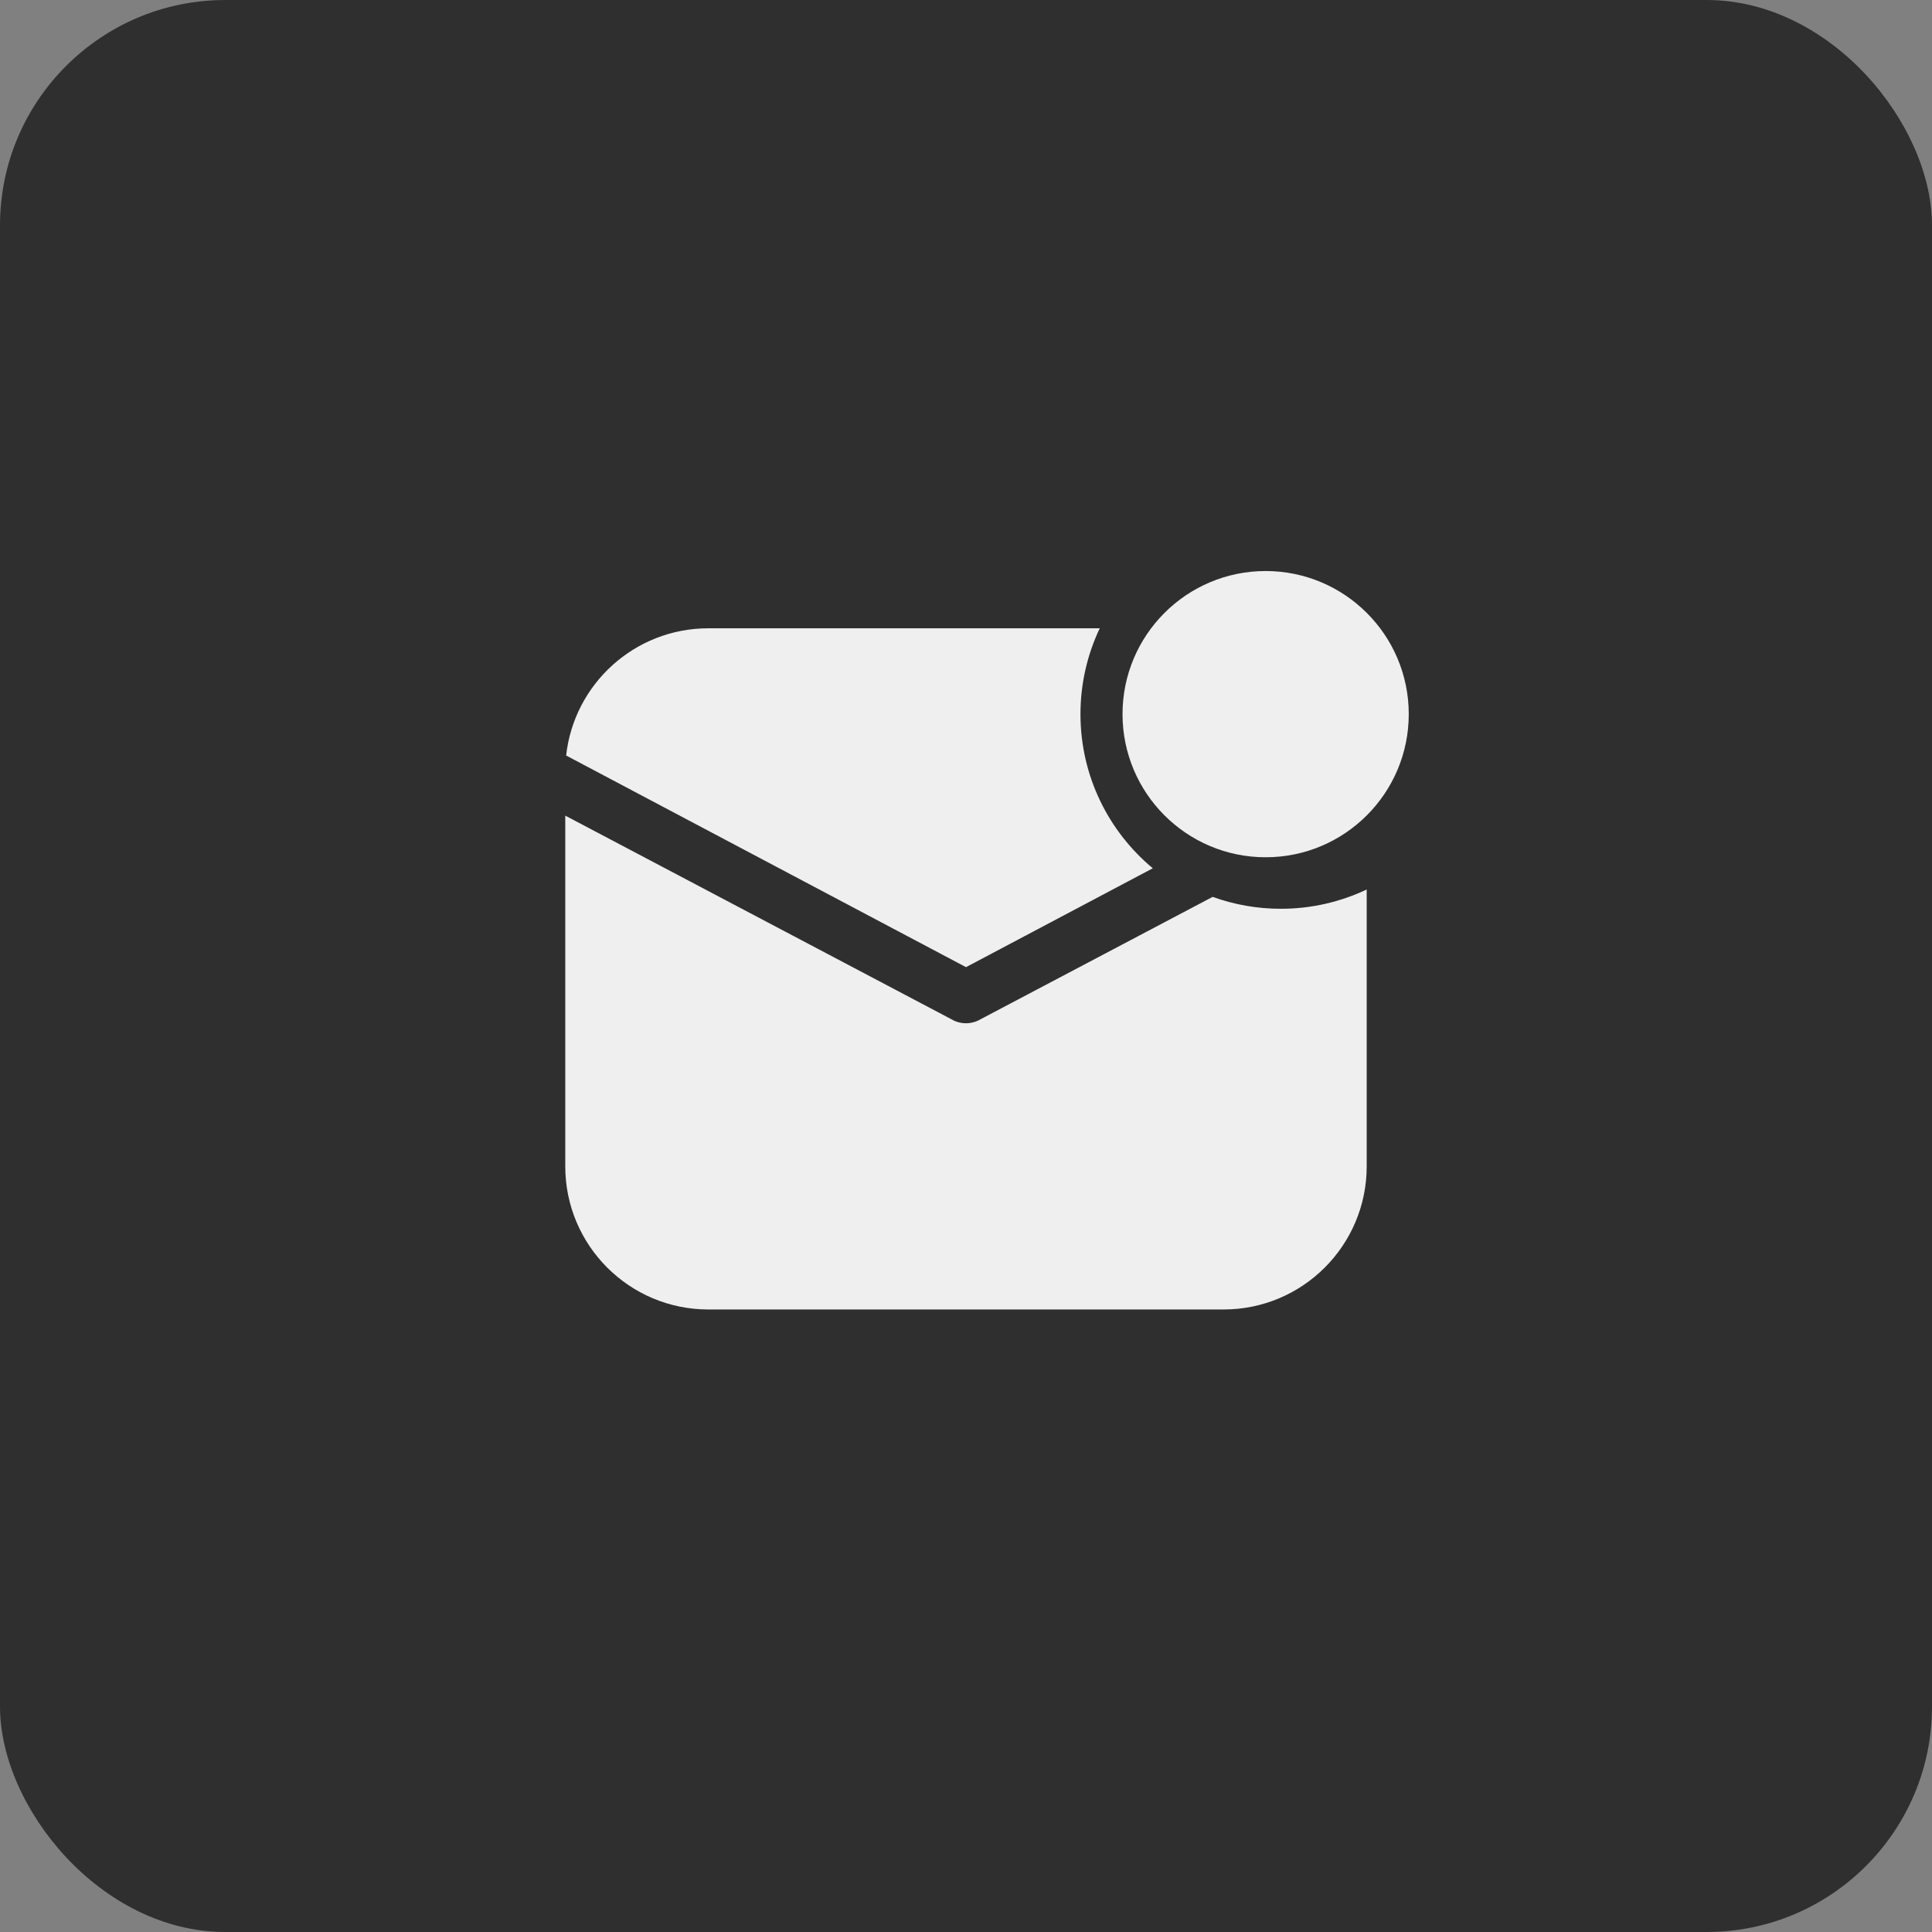
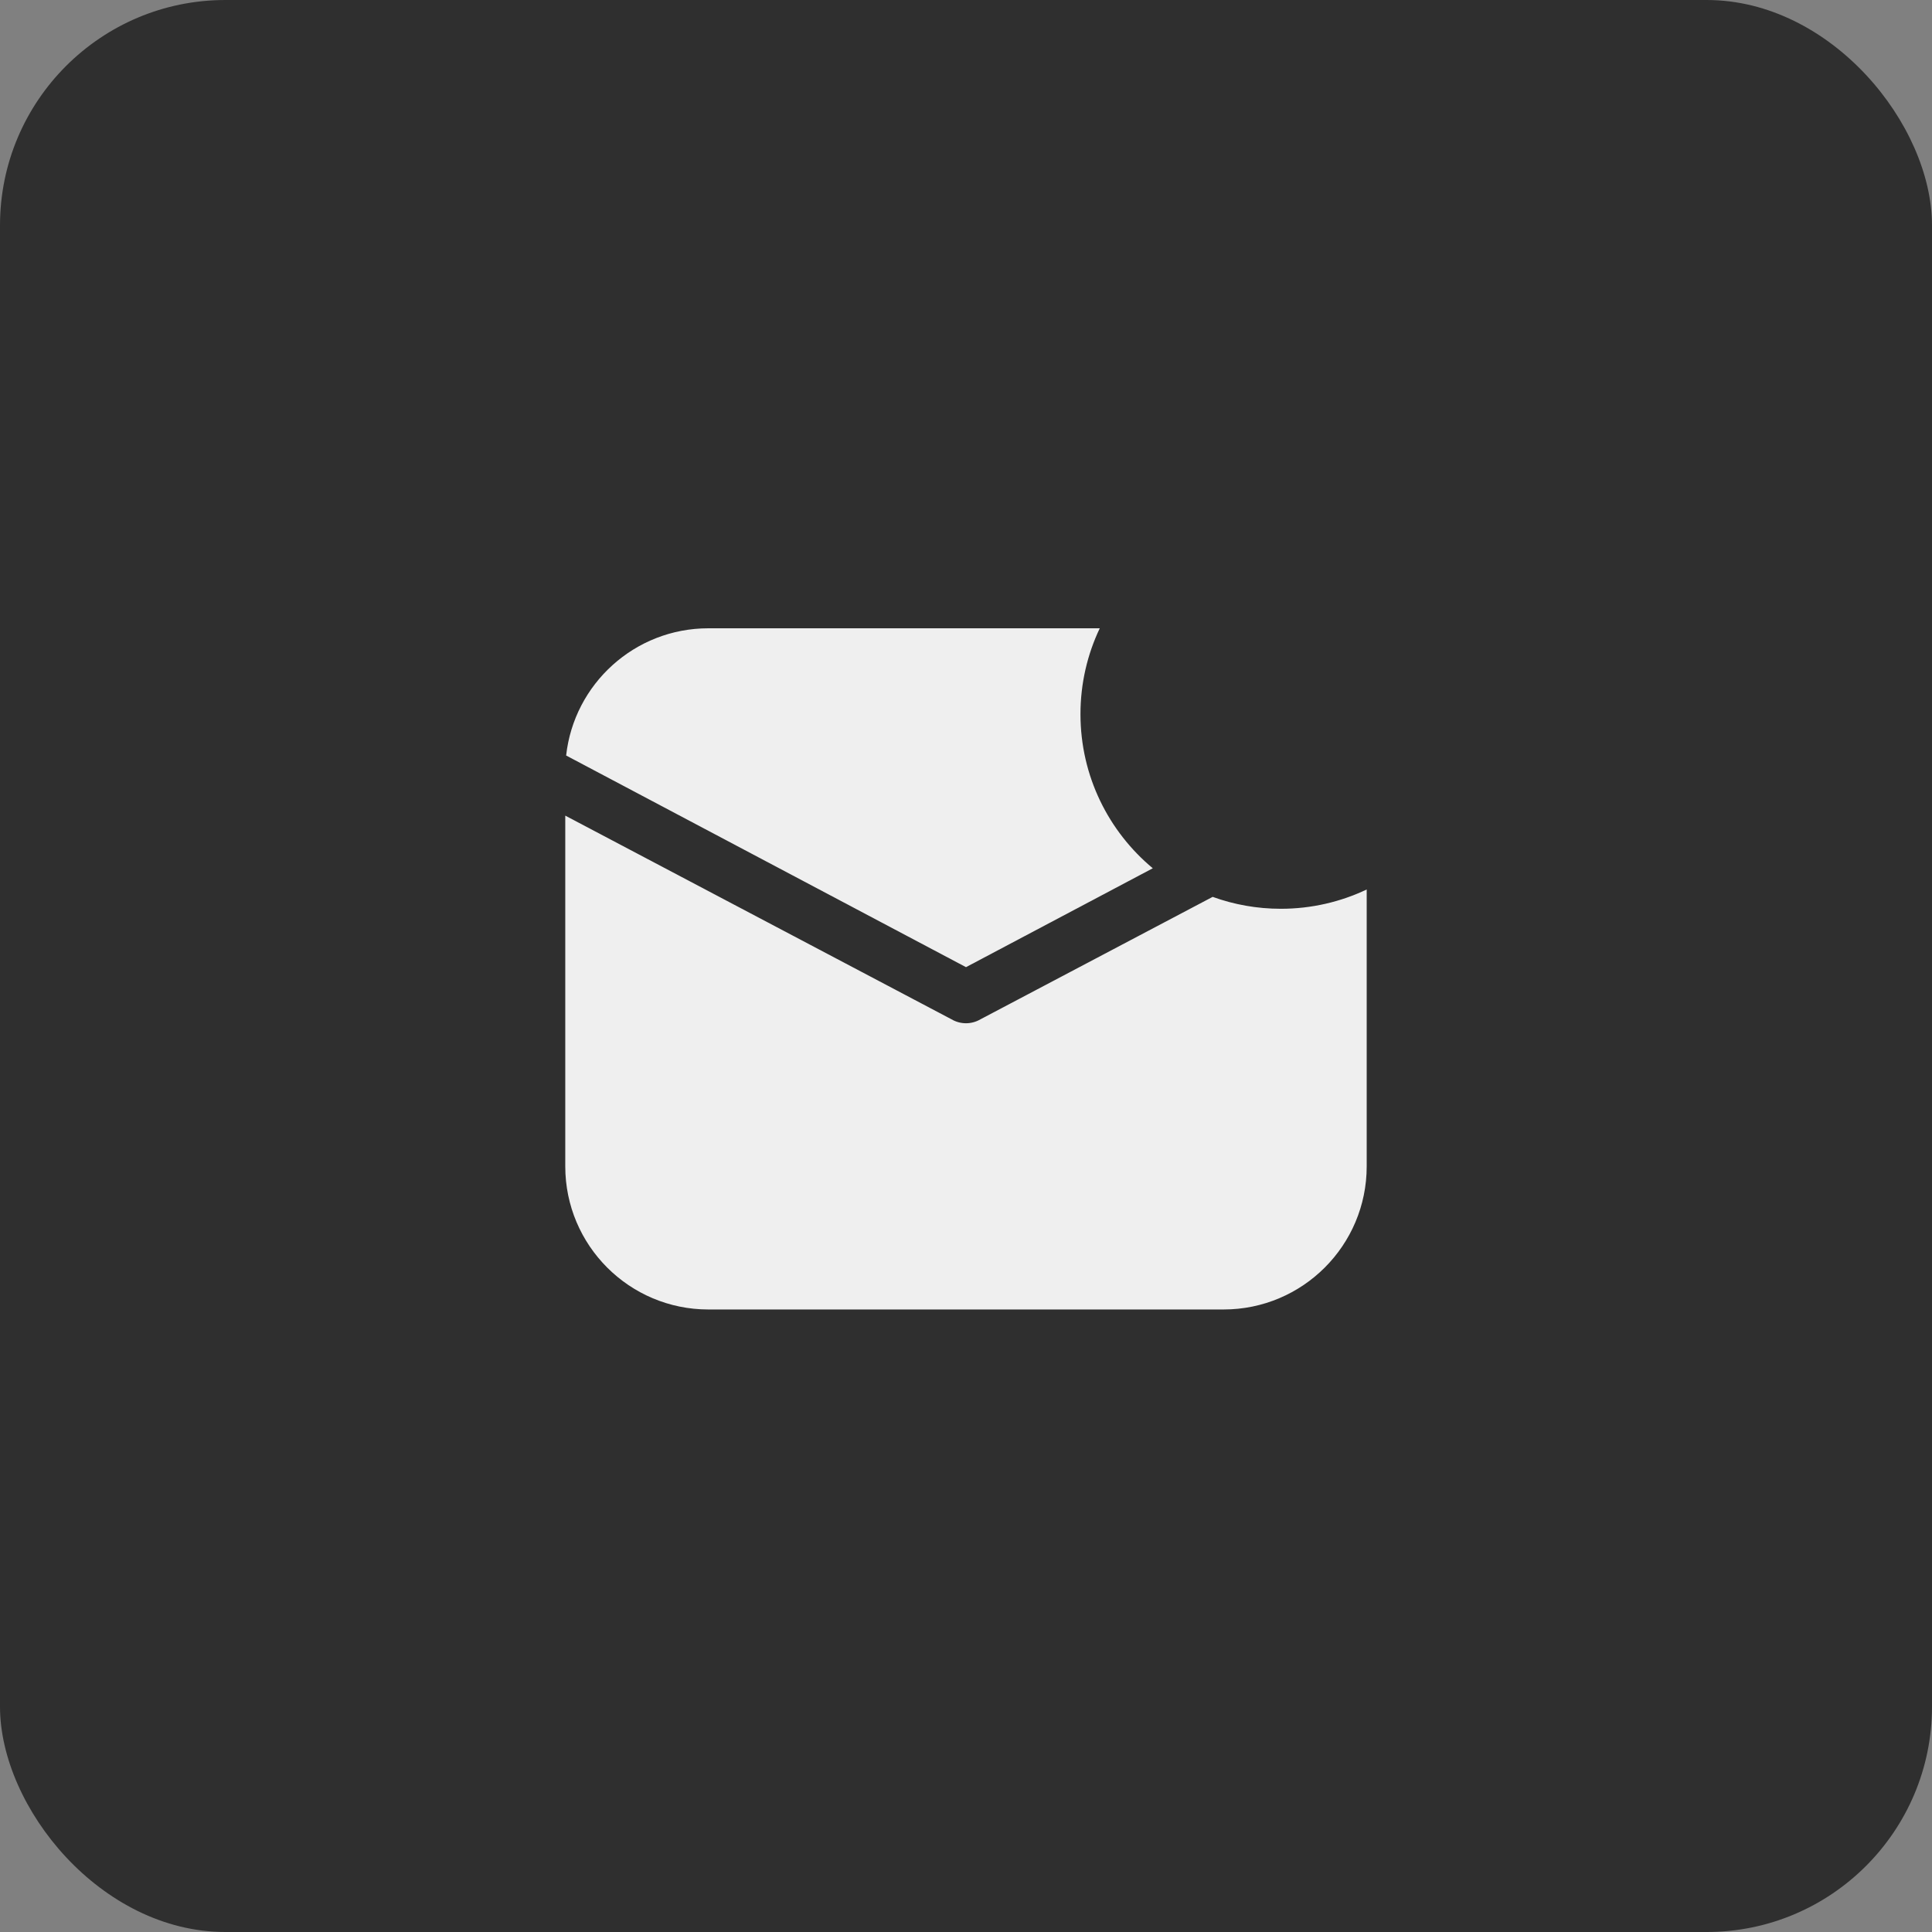
<svg xmlns="http://www.w3.org/2000/svg" width="60" height="60" viewBox="0 0 60 60" fill="none">
  <rect x="0" y="0" width="60" height="60" fill="#808080" stroke="none" />
  <rect width="60" height="60" rx="7" fill="#2F2F2F" />
-   <path d="M39.306 26.623C41.76 26.623 43.75 24.633 43.75 22.178C43.75 19.724 41.76 17.734 39.306 17.734C36.851 17.734 34.861 19.724 34.861 22.178C34.861 24.633 36.851 26.623 39.306 26.623Z" fill="#EFEFEF" />
  <path d="M34.154 19.512H22C19.711 19.512 17.827 21.241 17.582 23.463L30 30.036L35.801 26.965C34.429 25.823 33.555 24.103 33.555 22.178C33.555 21.224 33.77 20.32 34.154 19.512Z" fill="#EFEFEF" />
-   <path d="M37.66 27.853L30.45 31.655C30.172 31.819 29.827 31.819 29.549 31.655L17.555 25.33V36.222C17.555 38.677 19.545 40.667 21.999 40.667H37.999C40.454 40.667 42.444 38.677 42.444 36.222V27.624C41.635 28.008 40.731 28.223 39.777 28.223C39.034 28.223 38.321 28.092 37.66 27.853Z" fill="#EFEFEF" />
+   <path d="M37.66 27.853L30.45 31.655C30.172 31.819 29.827 31.819 29.549 31.655L17.555 25.33V36.222C17.555 38.677 19.545 40.667 21.999 40.667H37.999C40.454 40.667 42.444 38.677 42.444 36.222V27.624C41.635 28.008 40.731 28.223 39.777 28.223C39.034 28.223 38.321 28.092 37.66 27.853" fill="#EFEFEF" />
</svg>